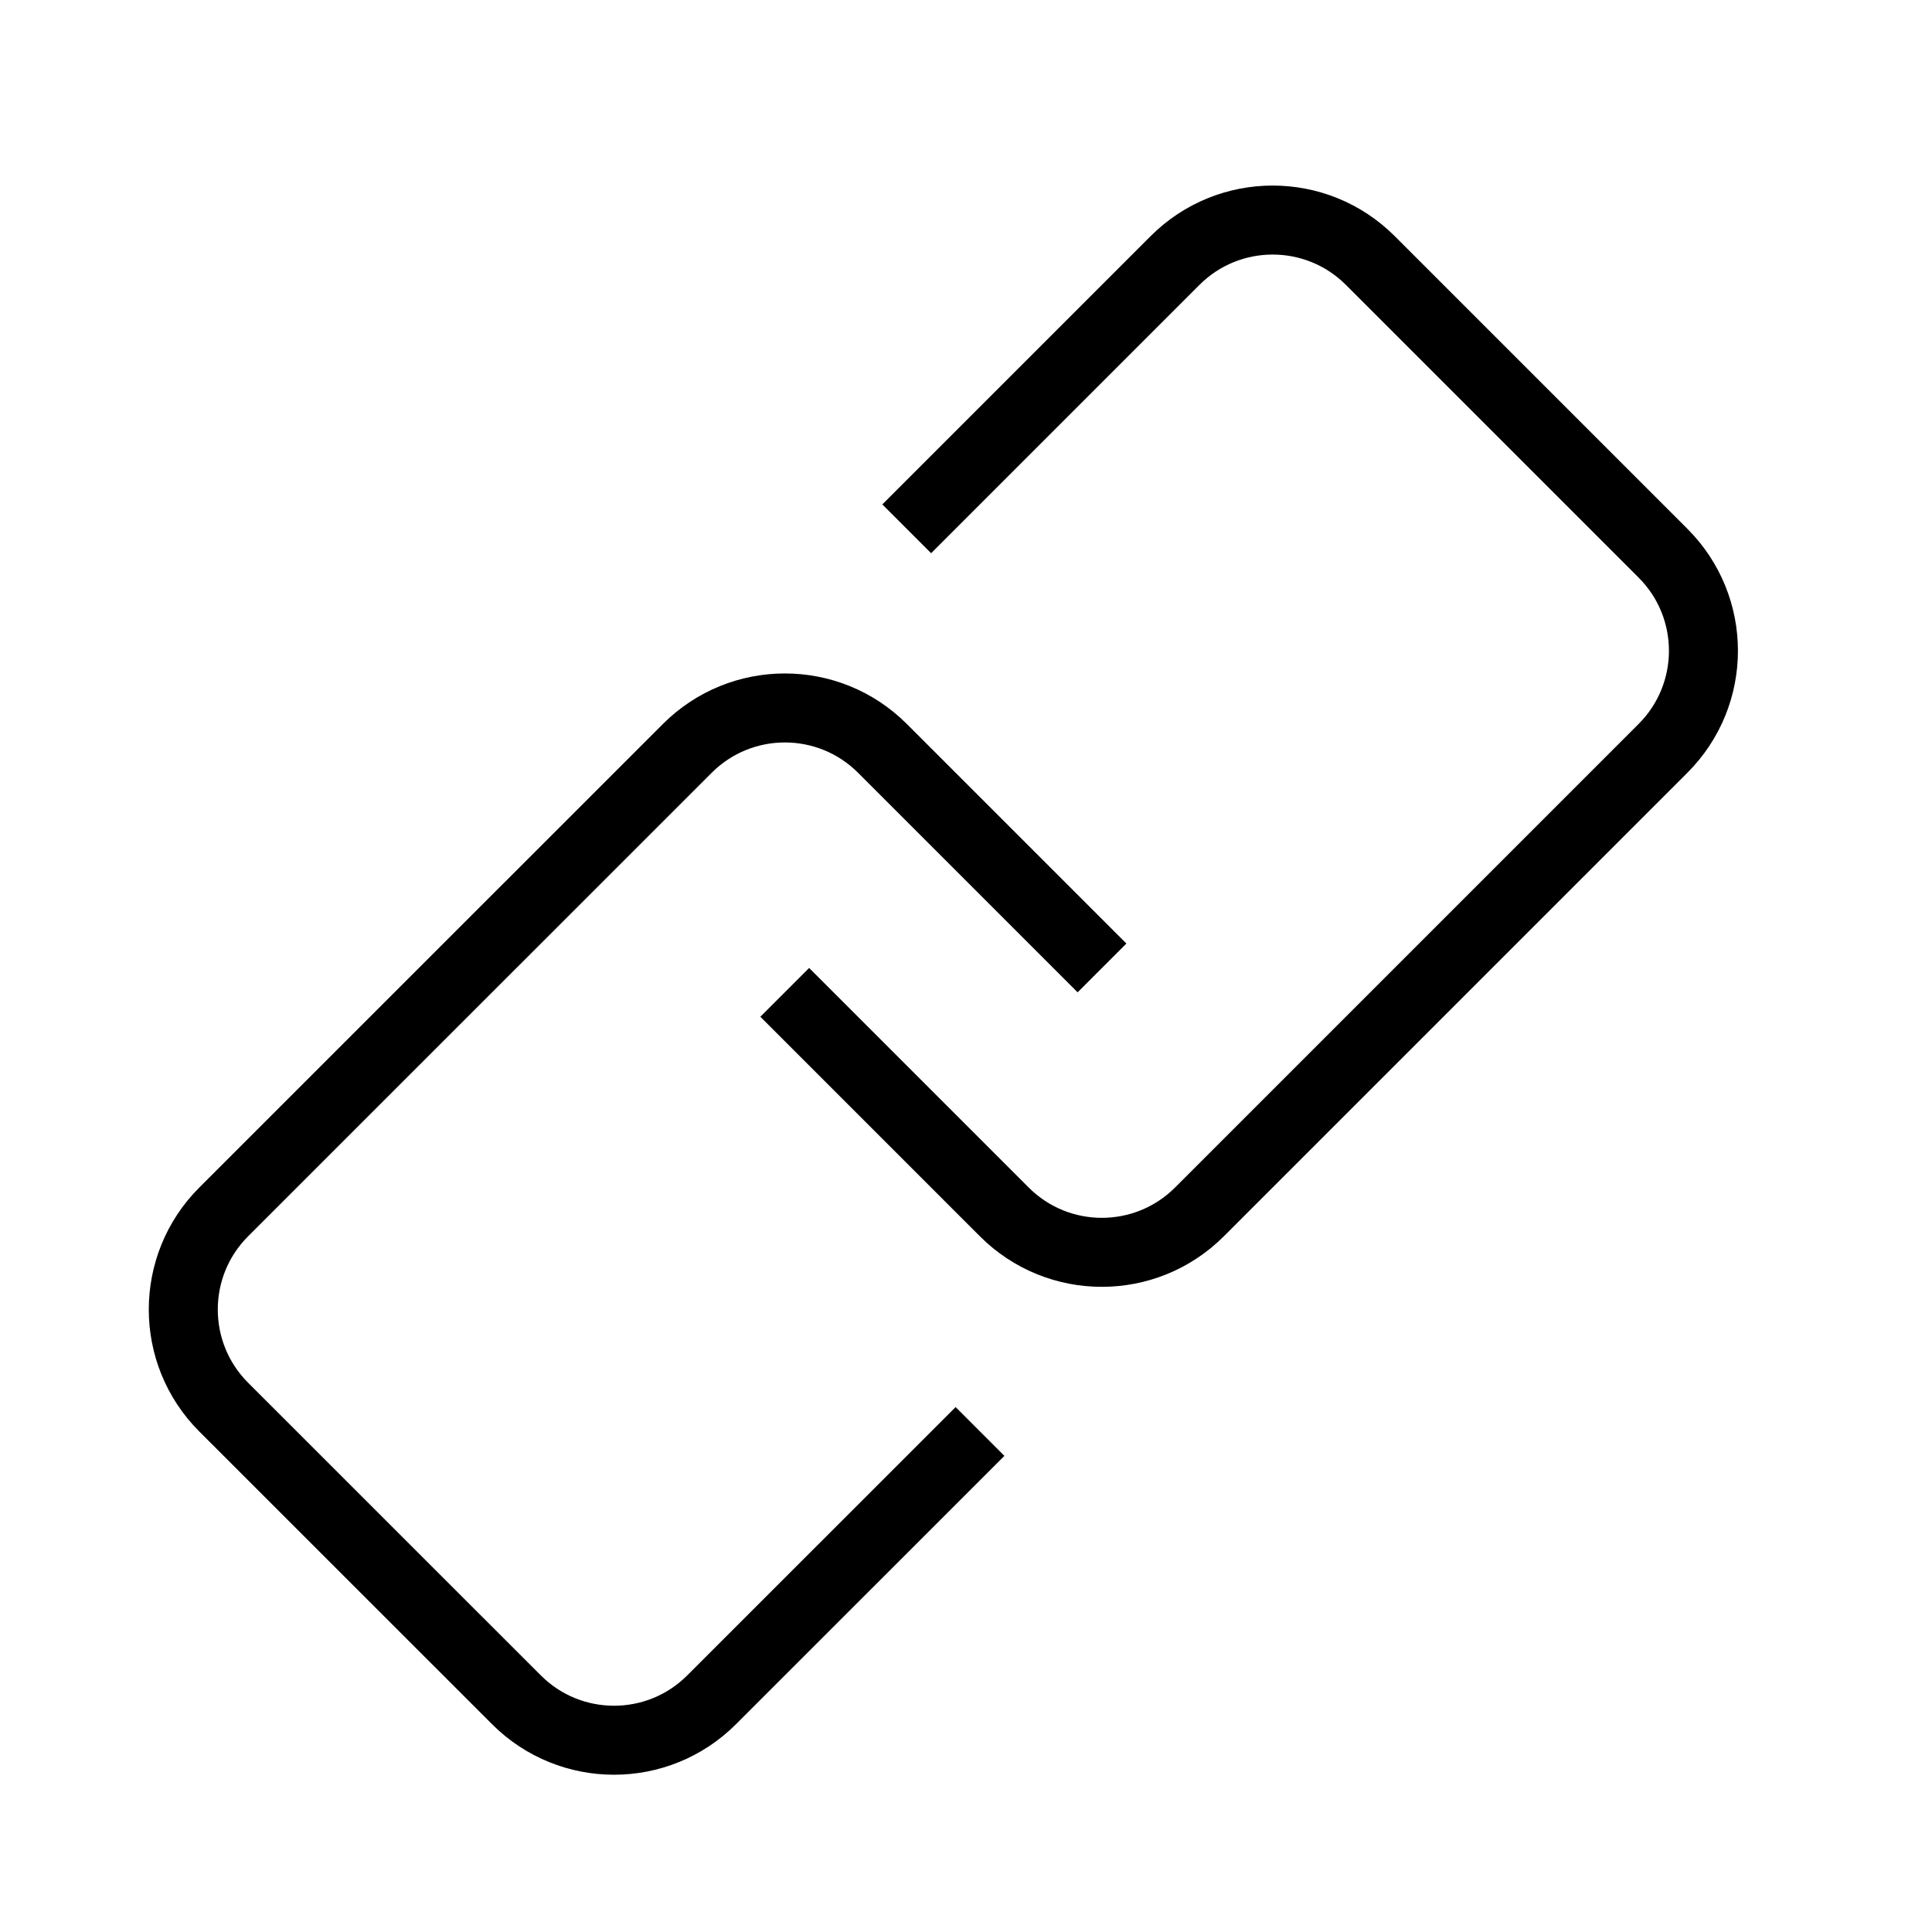
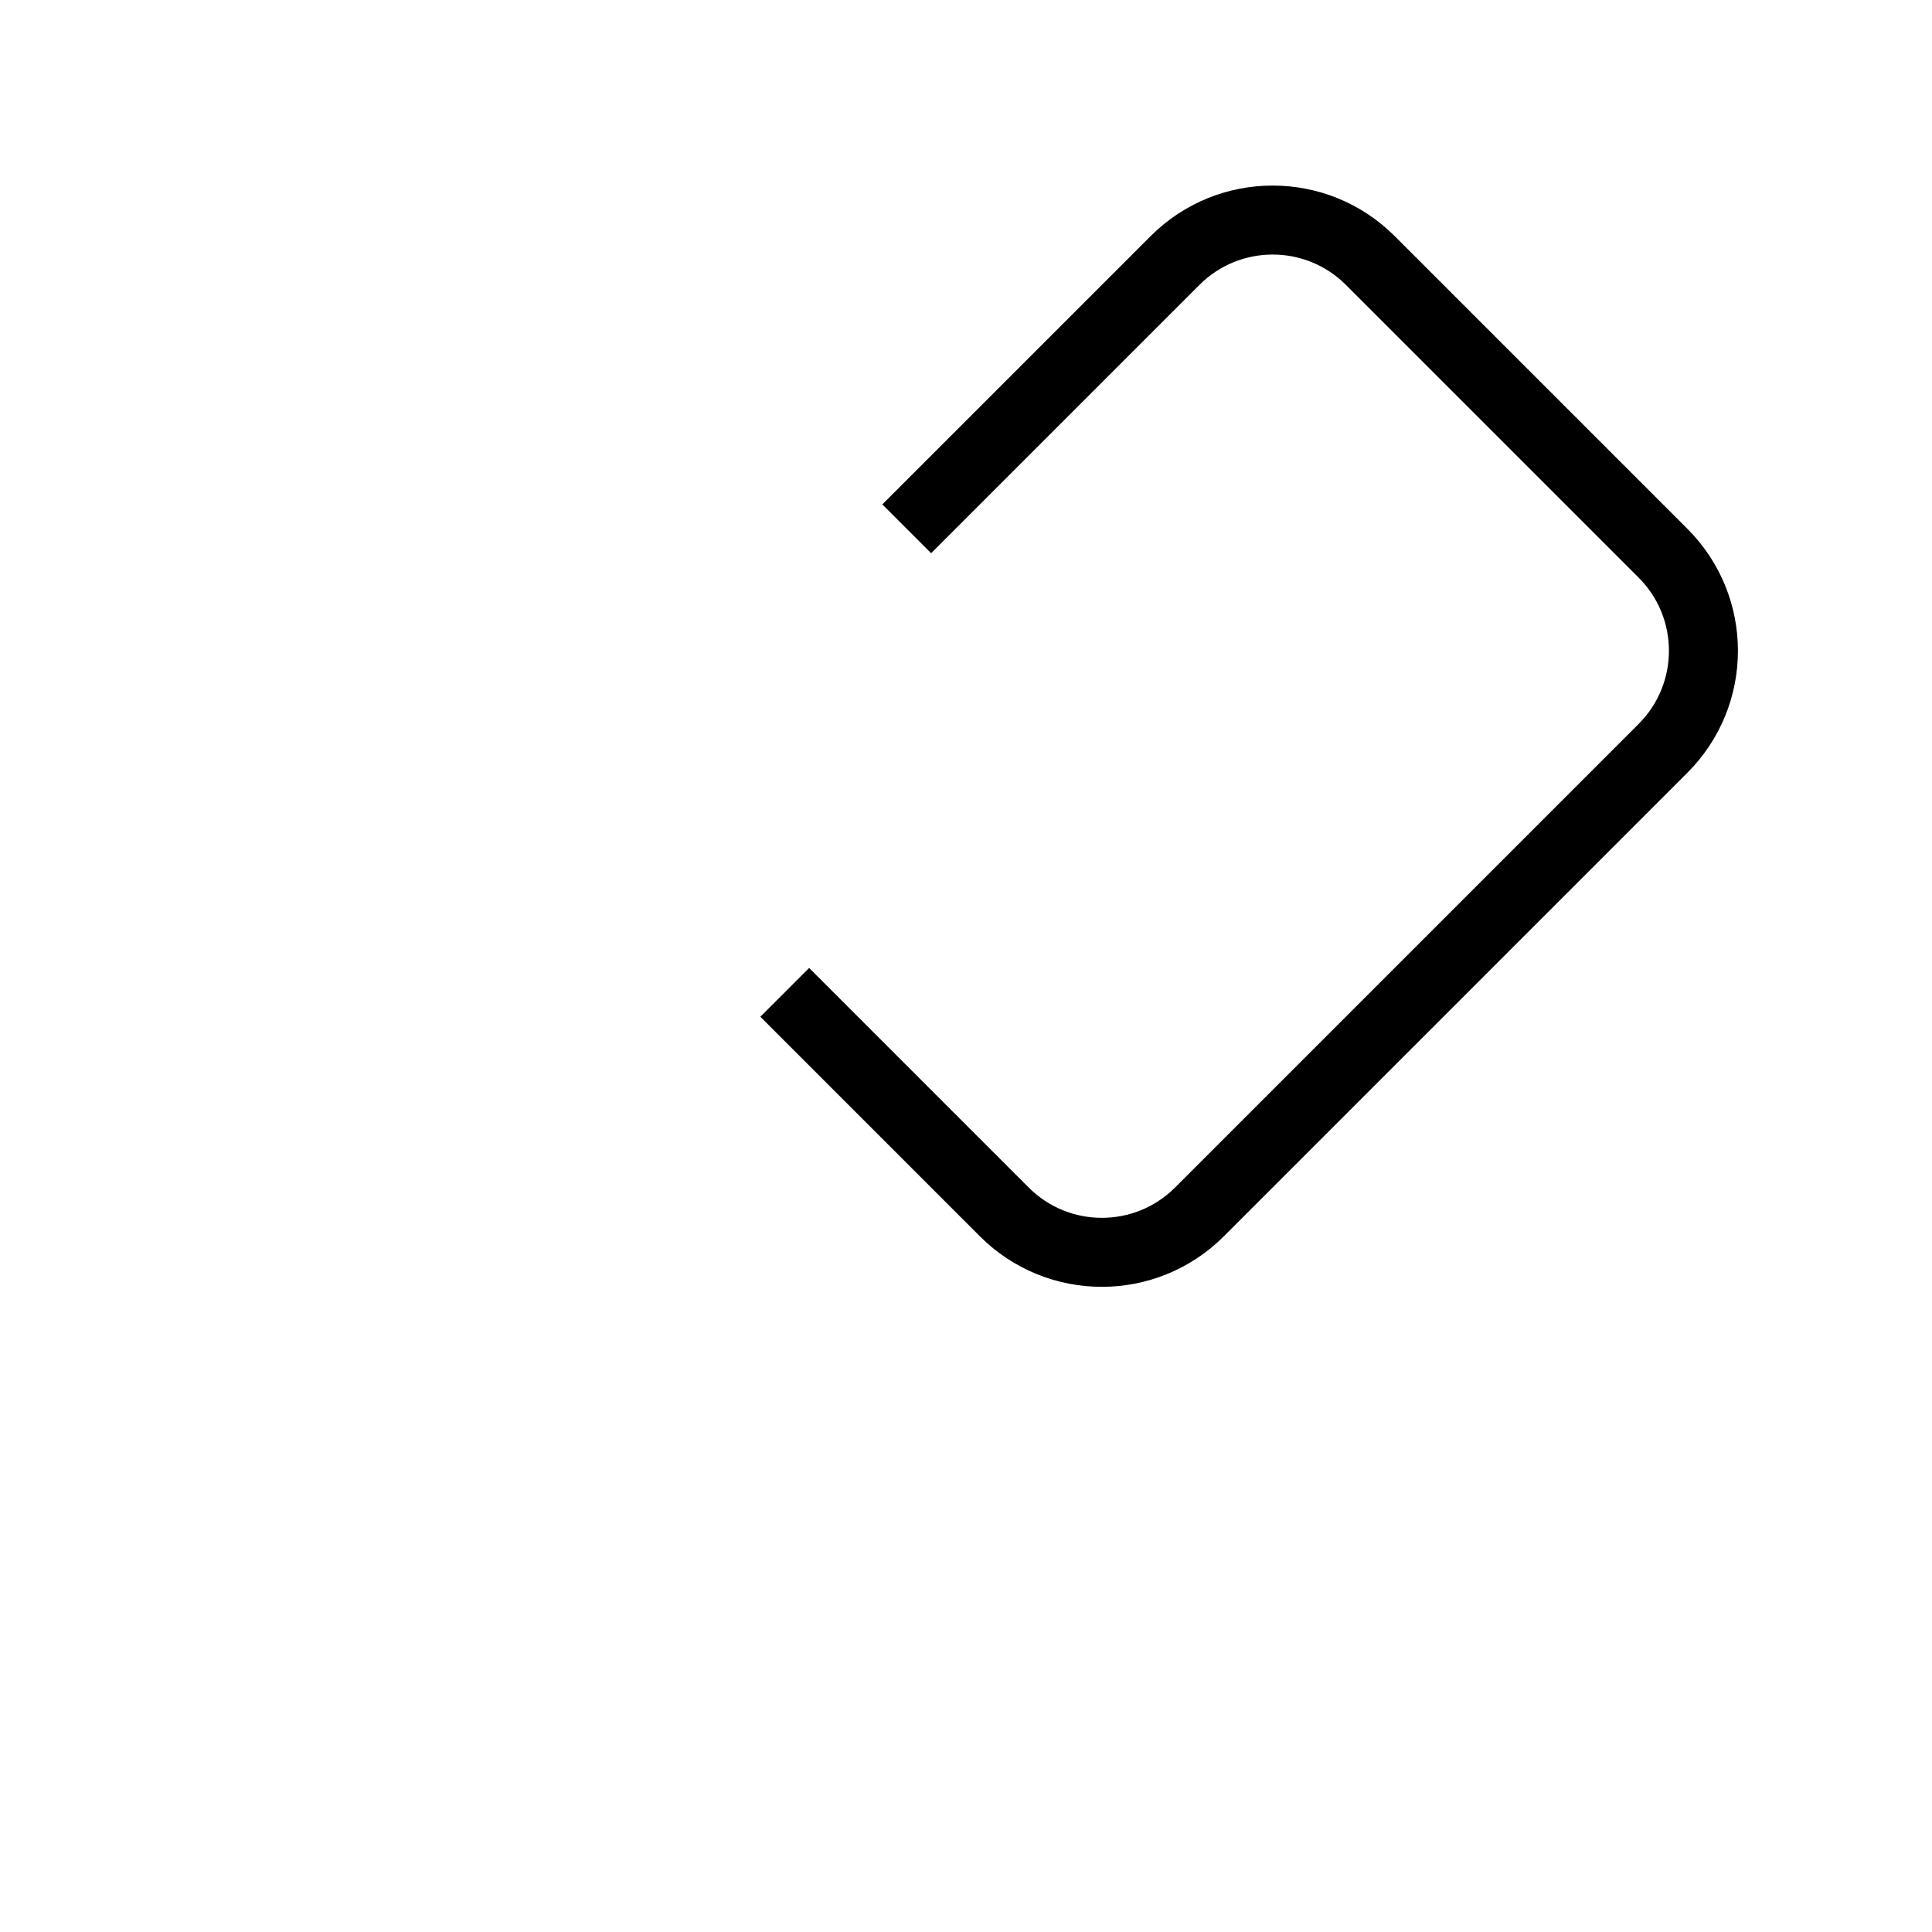
<svg xmlns="http://www.w3.org/2000/svg" width="28" height="28" viewBox="0 0 28 28" fill="none">
-   <path d="M15.971 14.028L12.789 10.846C12.008 10.065 10.742 10.065 9.961 10.846L3.242 17.564C2.461 18.345 2.461 19.612 3.242 20.393L7.485 24.635C8.266 25.416 9.532 25.416 10.313 24.635L14.203 20.746" stroke="black" />
  <path d="M11.373 14.382L14.555 17.564C15.336 18.345 16.602 18.345 17.383 17.564L24.101 10.846C24.883 10.065 24.883 8.798 24.101 8.017L19.859 3.775C19.078 2.994 17.811 2.994 17.03 3.775L13.141 7.664" stroke="black" />
</svg>